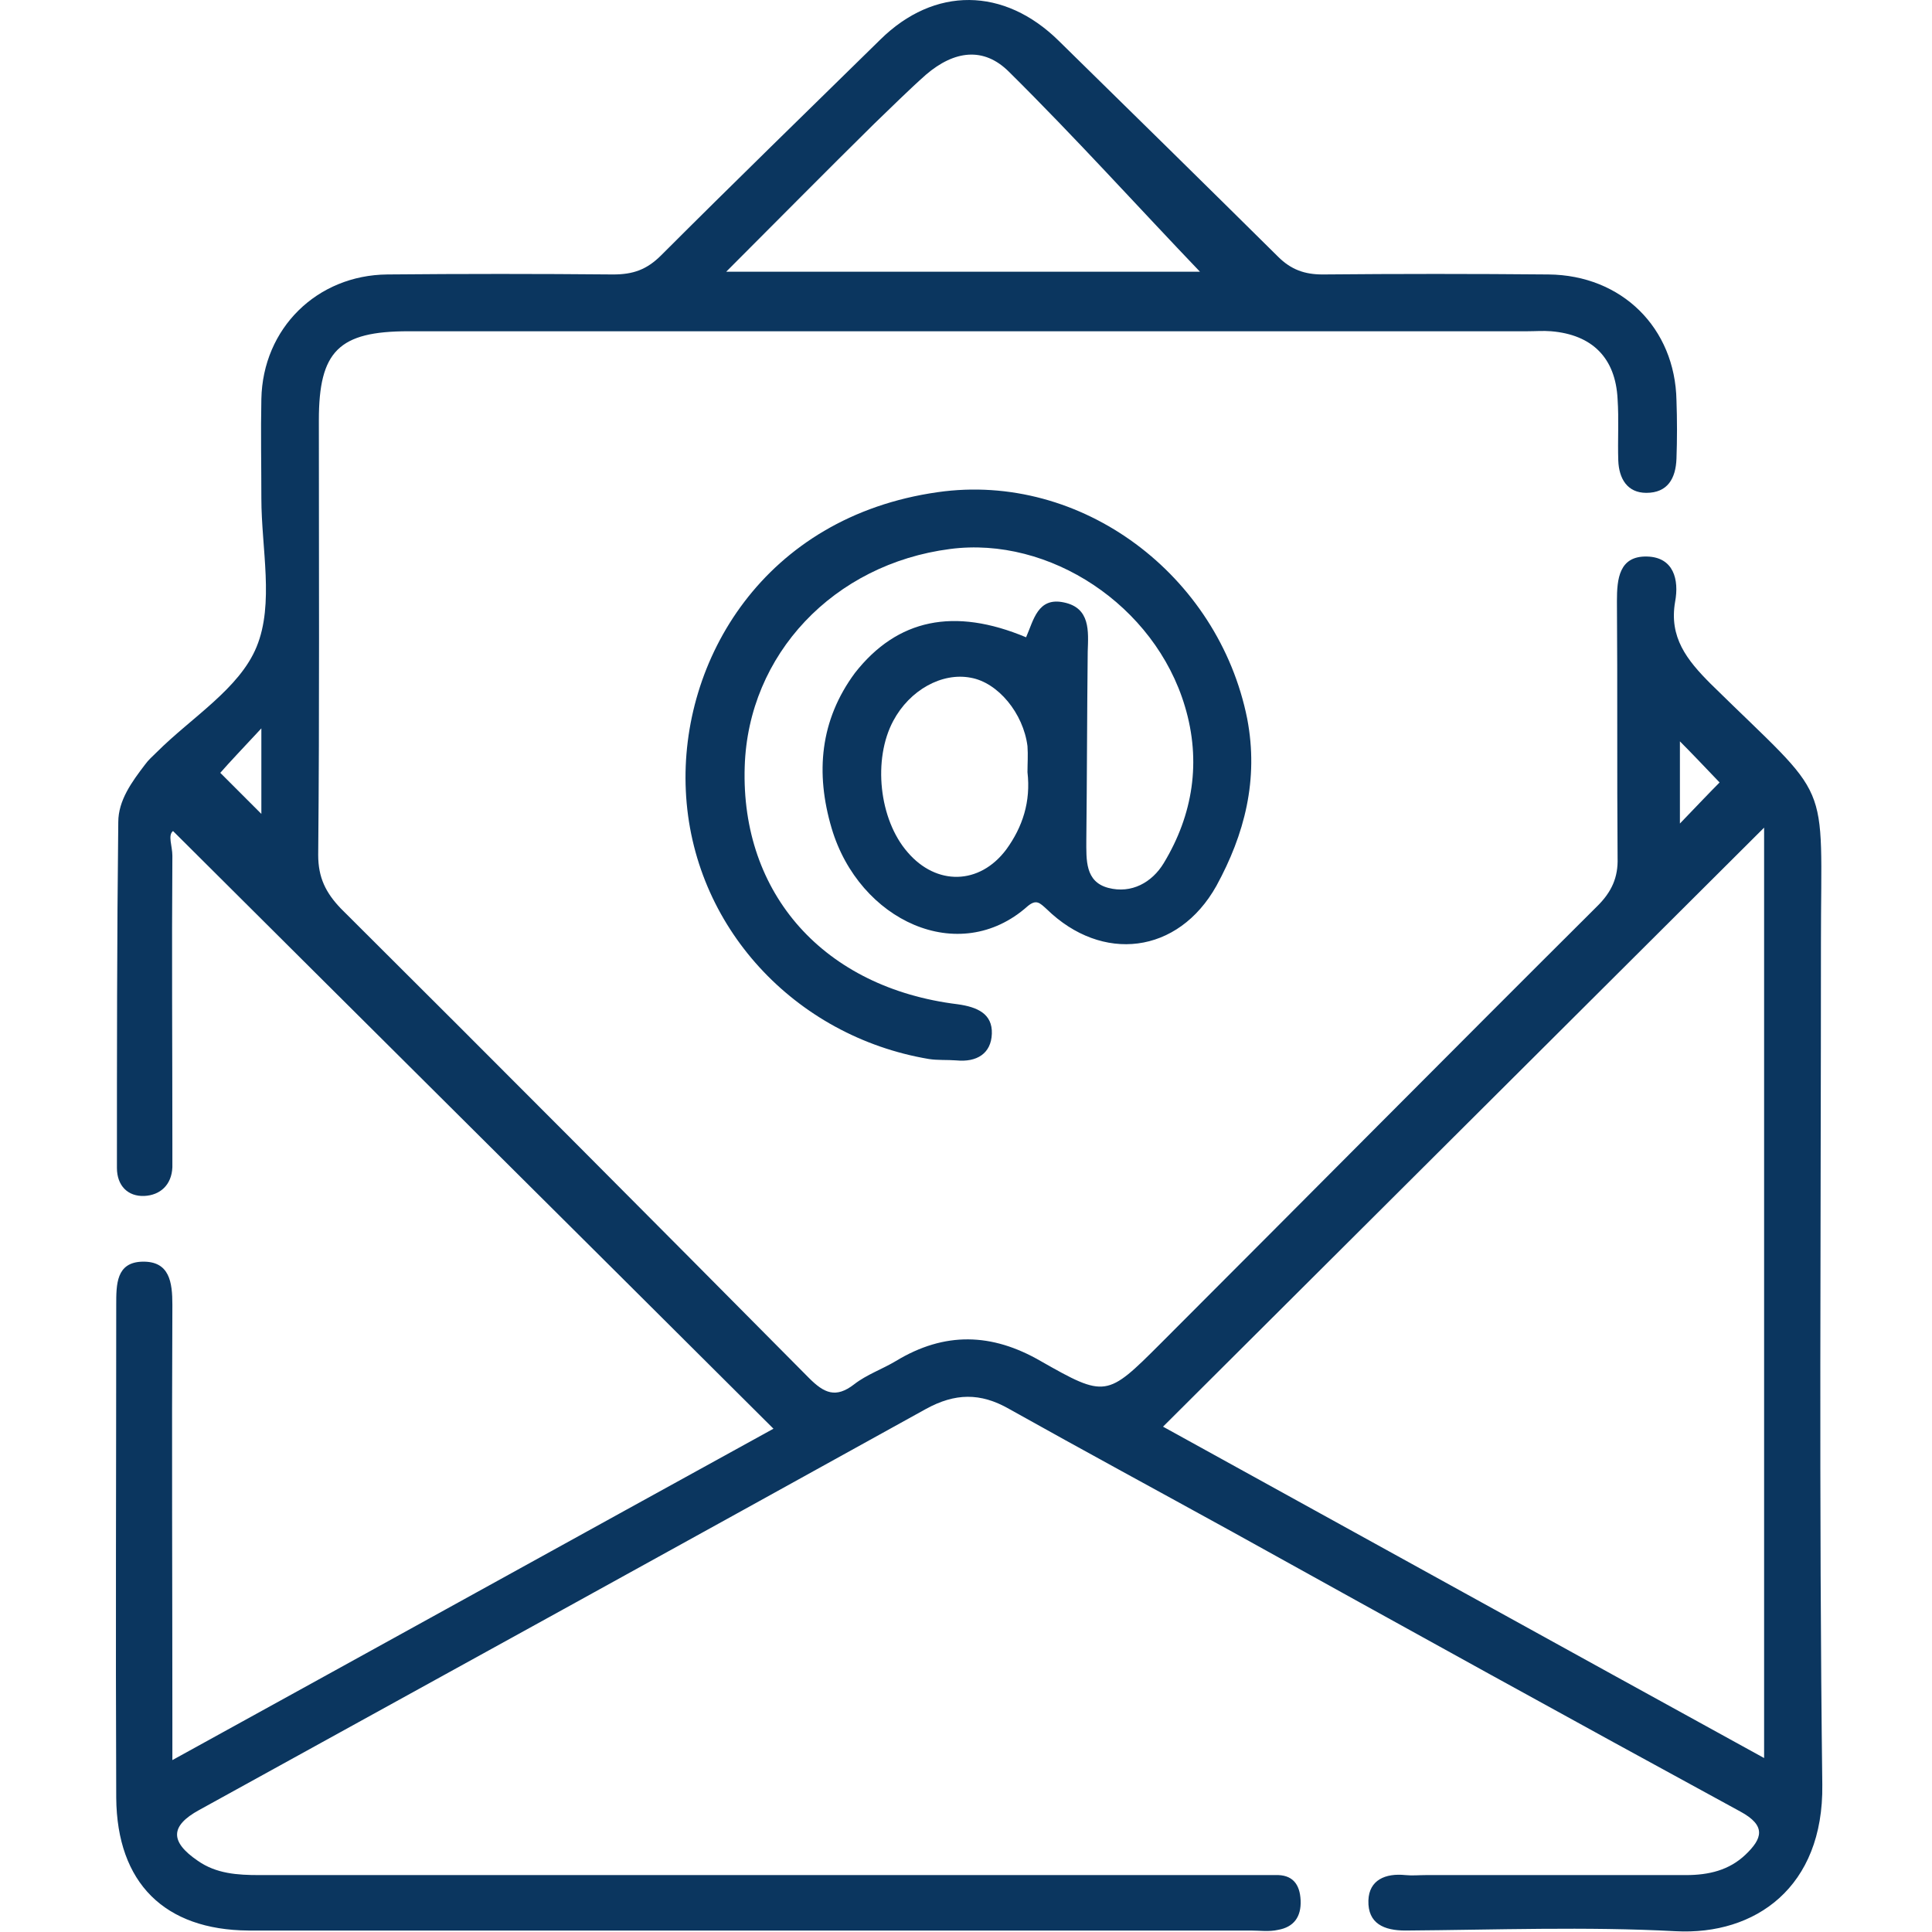
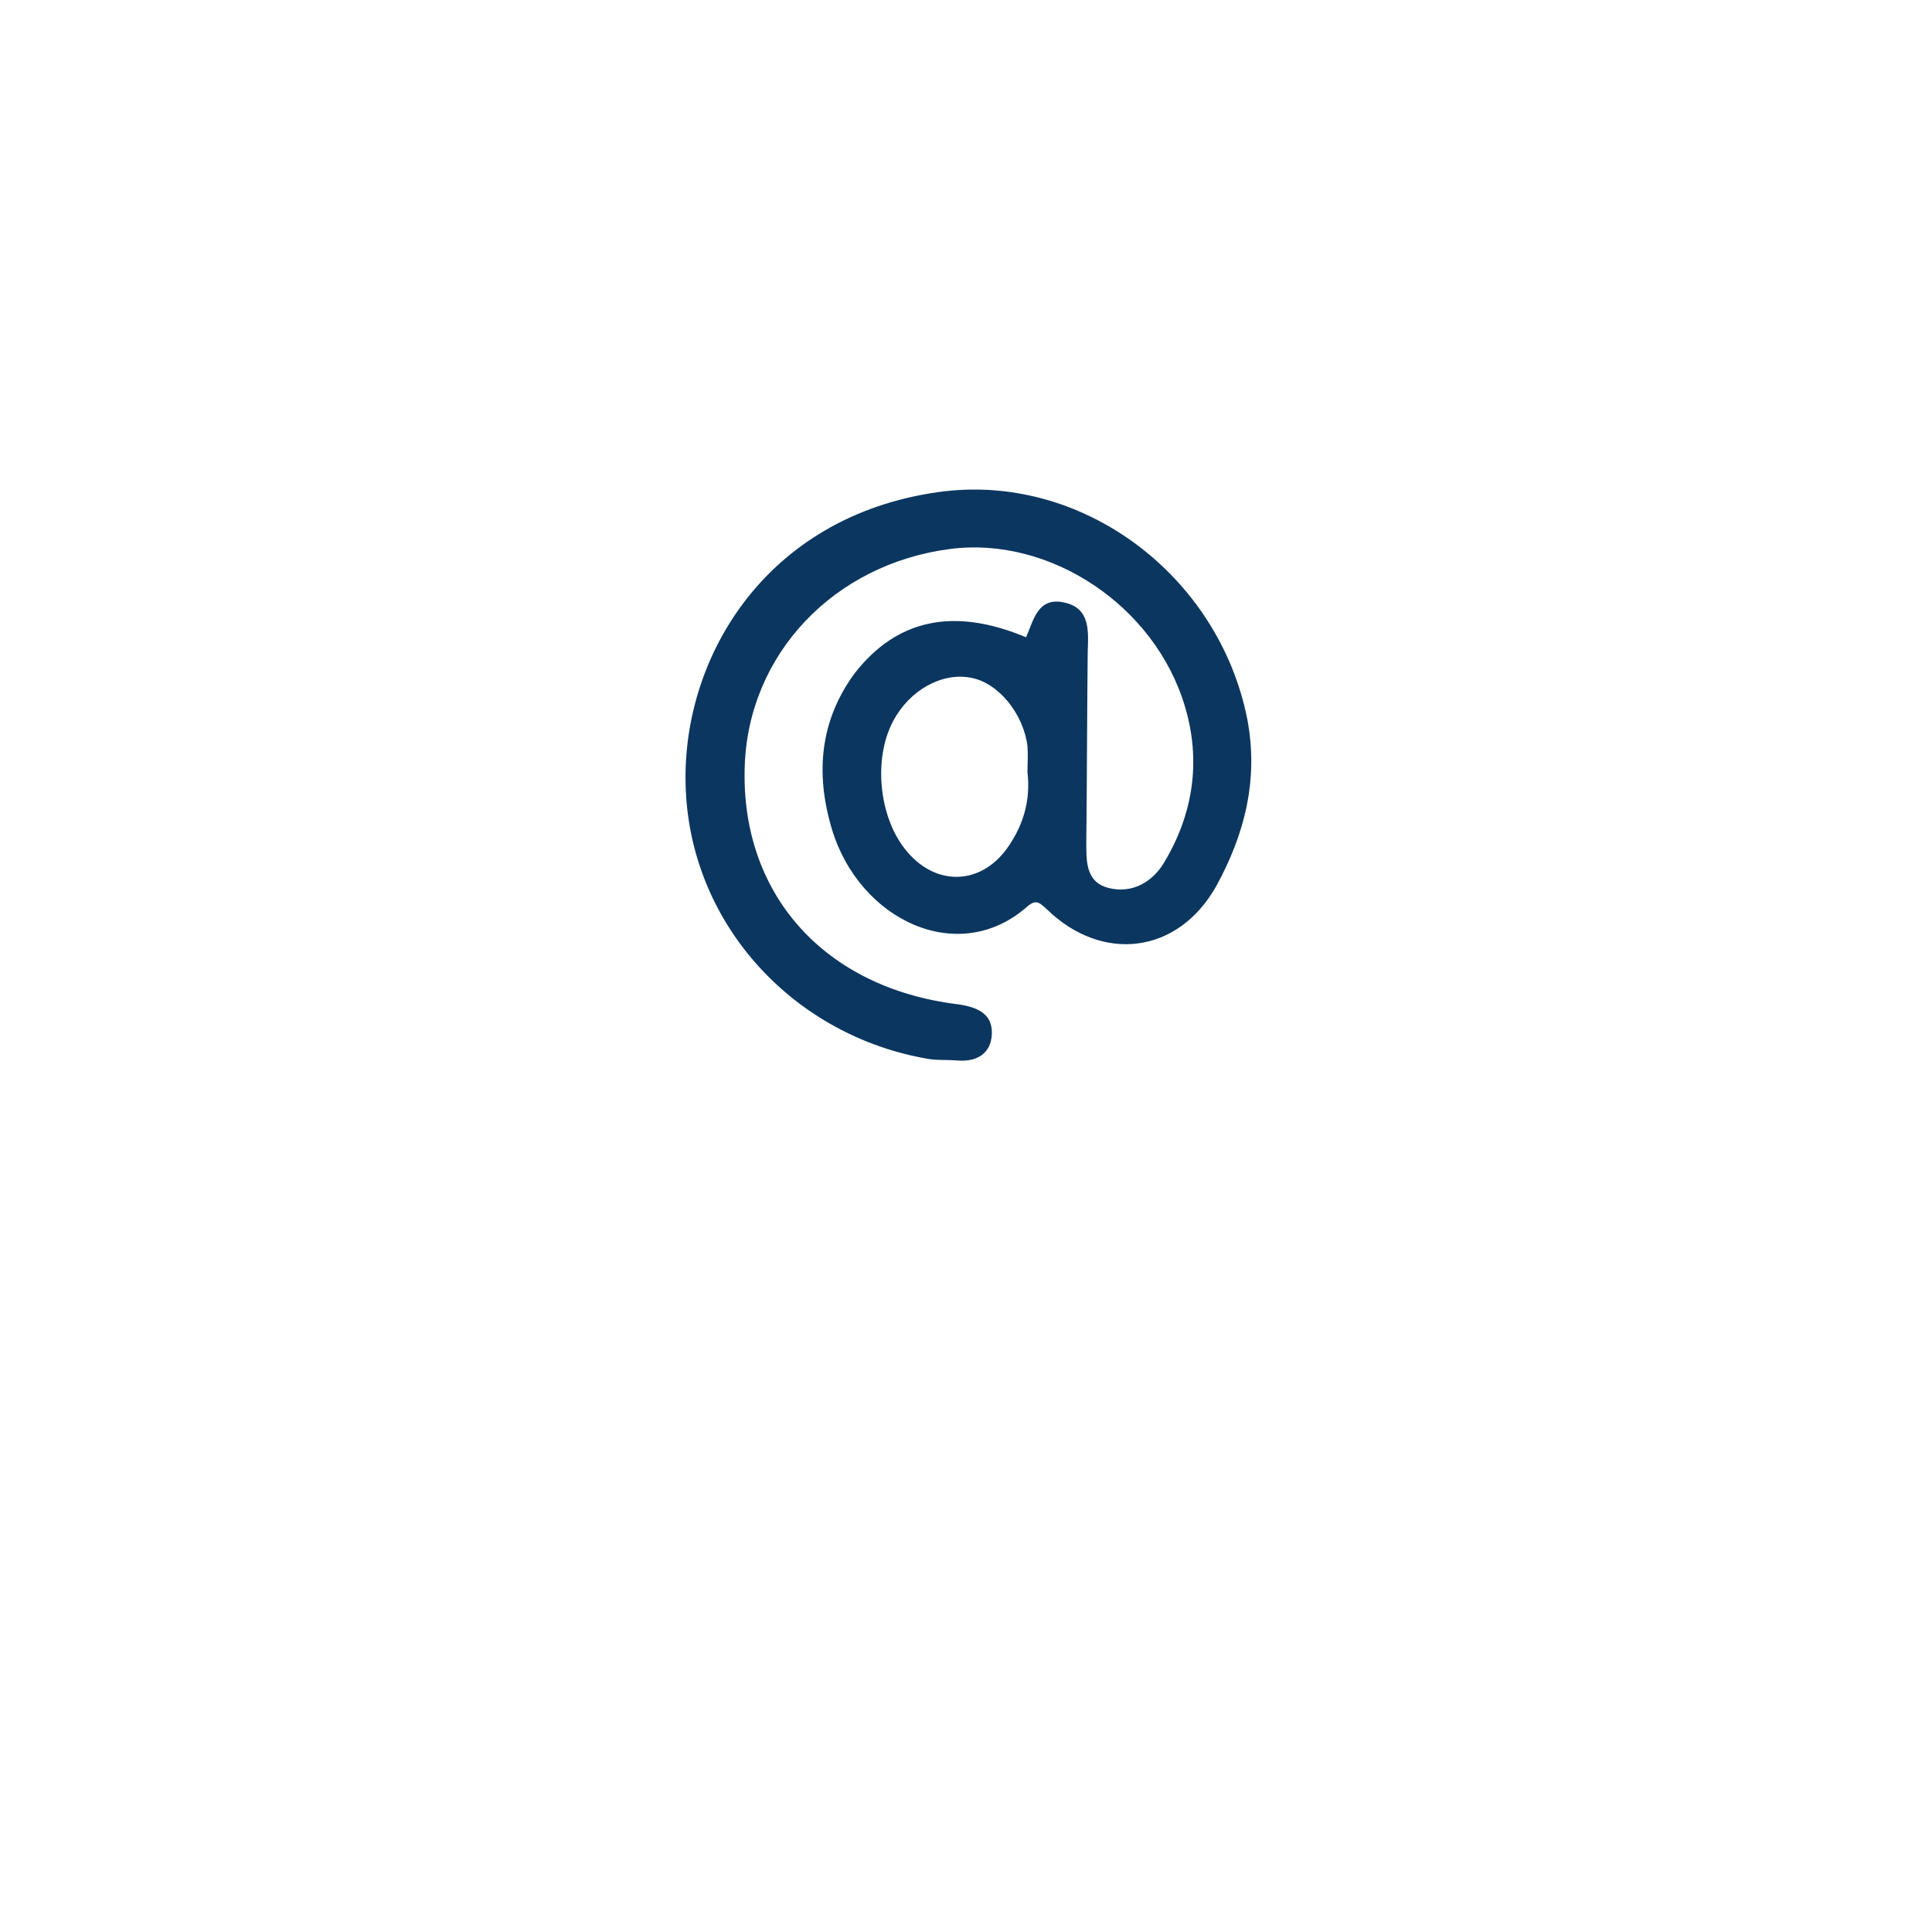
<svg xmlns="http://www.w3.org/2000/svg" width="50" height="50" viewBox="0 0 50 50" fill="none">
-   <path d="M4.461 45.551C9.741 42.645 14.897 39.792 20.017 36.975C14.844 31.819 9.67 26.681 4.478 21.507C4.337 21.614 4.461 21.897 4.461 22.145C4.443 24.626 4.461 27.106 4.461 29.587C4.461 29.799 4.461 29.994 4.461 30.207C4.443 30.668 4.142 30.933 3.734 30.951C3.309 30.969 3.026 30.685 3.026 30.225C3.026 27.248 3.026 24.271 3.061 21.277C3.061 20.71 3.415 20.232 3.752 19.789C3.841 19.665 3.947 19.576 4.053 19.47C4.957 18.566 6.197 17.822 6.64 16.741C7.101 15.625 6.764 14.19 6.764 12.896C6.764 12.046 6.746 11.178 6.764 10.327C6.8 8.502 8.199 7.12 10.024 7.103C11.973 7.085 13.922 7.085 15.871 7.103C16.385 7.103 16.739 6.979 17.111 6.607C18.989 4.729 20.885 2.886 22.781 1.026C24.181 -0.356 25.988 -0.339 27.405 1.061C29.301 2.921 31.197 4.782 33.075 6.642C33.412 6.979 33.766 7.103 34.227 7.103C36.176 7.085 38.125 7.085 40.074 7.103C41.97 7.12 43.352 8.485 43.387 10.363C43.405 10.859 43.405 11.373 43.387 11.869C43.369 12.383 43.157 12.755 42.607 12.755C42.111 12.755 41.899 12.383 41.881 11.922C41.863 11.39 41.899 10.859 41.863 10.327C41.81 9.264 41.208 8.662 40.145 8.573C39.932 8.556 39.737 8.573 39.525 8.573C29.868 8.573 20.23 8.573 10.573 8.573C8.766 8.573 8.252 9.087 8.252 10.877C8.252 14.633 8.27 18.371 8.235 22.128C8.235 22.712 8.43 23.102 8.819 23.51C12.877 27.549 16.916 31.607 20.938 35.664C21.328 36.054 21.629 36.196 22.108 35.824C22.427 35.575 22.834 35.434 23.189 35.221C24.447 34.459 25.669 34.495 26.927 35.221C28.61 36.178 28.646 36.16 30.028 34.778C33.802 31.004 37.558 27.213 41.349 23.439C41.704 23.084 41.881 22.712 41.863 22.198C41.846 19.984 41.863 17.769 41.846 15.554C41.846 14.987 41.899 14.385 42.625 14.403C43.316 14.42 43.458 15.005 43.352 15.572C43.192 16.493 43.653 17.078 44.273 17.698C47.462 20.834 47.126 20.001 47.126 24.413C47.126 31.677 47.072 38.942 47.161 46.188C47.196 48.846 45.425 50.087 43.369 49.98C41.048 49.856 38.709 49.945 36.371 49.962C35.822 49.962 35.396 49.785 35.414 49.183C35.432 48.651 35.857 48.474 36.371 48.527C36.548 48.545 36.725 48.527 36.902 48.527C39.153 48.527 41.385 48.527 43.635 48.527C44.22 48.527 44.751 48.403 45.176 47.996C45.602 47.588 45.726 47.252 45.035 46.88C40.641 44.488 36.282 42.078 31.906 39.651C29.975 38.587 28.043 37.542 26.112 36.461C25.368 36.036 24.712 36.054 23.968 36.461C17.696 39.934 11.424 43.389 5.152 46.844C4.408 47.252 4.39 47.659 5.116 48.155C5.595 48.492 6.144 48.527 6.711 48.527C15.233 48.527 23.773 48.527 32.296 48.527C32.526 48.527 32.774 48.527 33.004 48.527C33.447 48.51 33.642 48.758 33.66 49.183C33.678 49.608 33.483 49.874 33.075 49.945C32.845 49.998 32.597 49.962 32.367 49.962C23.72 49.962 15.074 49.962 6.427 49.962C4.266 49.945 3.026 48.74 3.008 46.525C2.99 42.273 3.008 38.021 3.008 33.768C3.008 33.237 3.008 32.67 3.681 32.652C4.39 32.634 4.461 33.184 4.461 33.768C4.443 37.365 4.461 40.962 4.461 44.576C4.461 44.86 4.461 45.143 4.461 45.551ZM30.099 36.922C35.308 39.792 40.464 42.645 45.655 45.498C45.655 37.418 45.655 29.41 45.655 21.419C40.464 26.593 35.308 31.731 30.099 36.922ZM31.055 7.032C29.461 5.366 27.831 3.559 26.112 1.858C25.456 1.203 24.695 1.309 23.968 1.929C23.508 2.337 23.065 2.78 22.622 3.205C21.364 4.445 20.123 5.703 18.794 7.032C23.065 7.032 27.157 7.032 31.055 7.032ZM6.764 18.85C6.286 19.364 5.931 19.736 5.701 20.001C6.055 20.356 6.427 20.728 6.764 21.064C6.764 20.462 6.764 19.753 6.764 18.85ZM44.503 20.25C44.131 19.86 43.759 19.47 43.476 19.186C43.476 19.771 43.476 20.497 43.476 21.313C43.919 20.852 44.273 20.48 44.503 20.25Z" fill="#0B365F" />
  <path d="M26.555 16.493C26.75 16.05 26.856 15.448 27.53 15.59C28.221 15.731 28.168 16.334 28.15 16.865C28.132 18.495 28.132 20.108 28.114 21.738C28.114 22.252 28.079 22.819 28.681 22.978C29.284 23.137 29.815 22.836 30.116 22.34C30.878 21.082 31.091 19.7 30.666 18.283C29.886 15.661 27.158 13.871 24.588 14.208C21.576 14.597 19.362 16.936 19.273 19.842C19.167 23.137 21.328 25.565 24.783 25.99C25.297 26.061 25.687 26.238 25.669 26.752C25.652 27.266 25.279 27.496 24.748 27.443C24.518 27.425 24.27 27.443 24.039 27.407C20.567 26.823 17.909 23.97 17.749 20.462C17.59 17.096 19.769 13.375 24.27 12.737C27.99 12.206 31.534 14.881 32.278 18.602C32.579 20.179 32.207 21.596 31.481 22.925C30.489 24.697 28.522 24.927 27.087 23.527C26.91 23.368 26.821 23.262 26.591 23.456C24.819 25.033 22.232 23.828 21.523 21.436C21.098 20.001 21.222 18.637 22.126 17.415C23.224 16.015 24.695 15.714 26.555 16.493ZM26.591 19.984C26.591 19.771 26.608 19.541 26.591 19.31C26.484 18.46 25.829 17.663 25.12 17.539C24.376 17.397 23.543 17.858 23.118 18.655C22.586 19.647 22.746 21.206 23.49 22.057C24.234 22.925 25.35 22.907 26.041 21.986C26.467 21.401 26.679 20.745 26.591 19.984Z" fill="#0B365F" />
</svg>